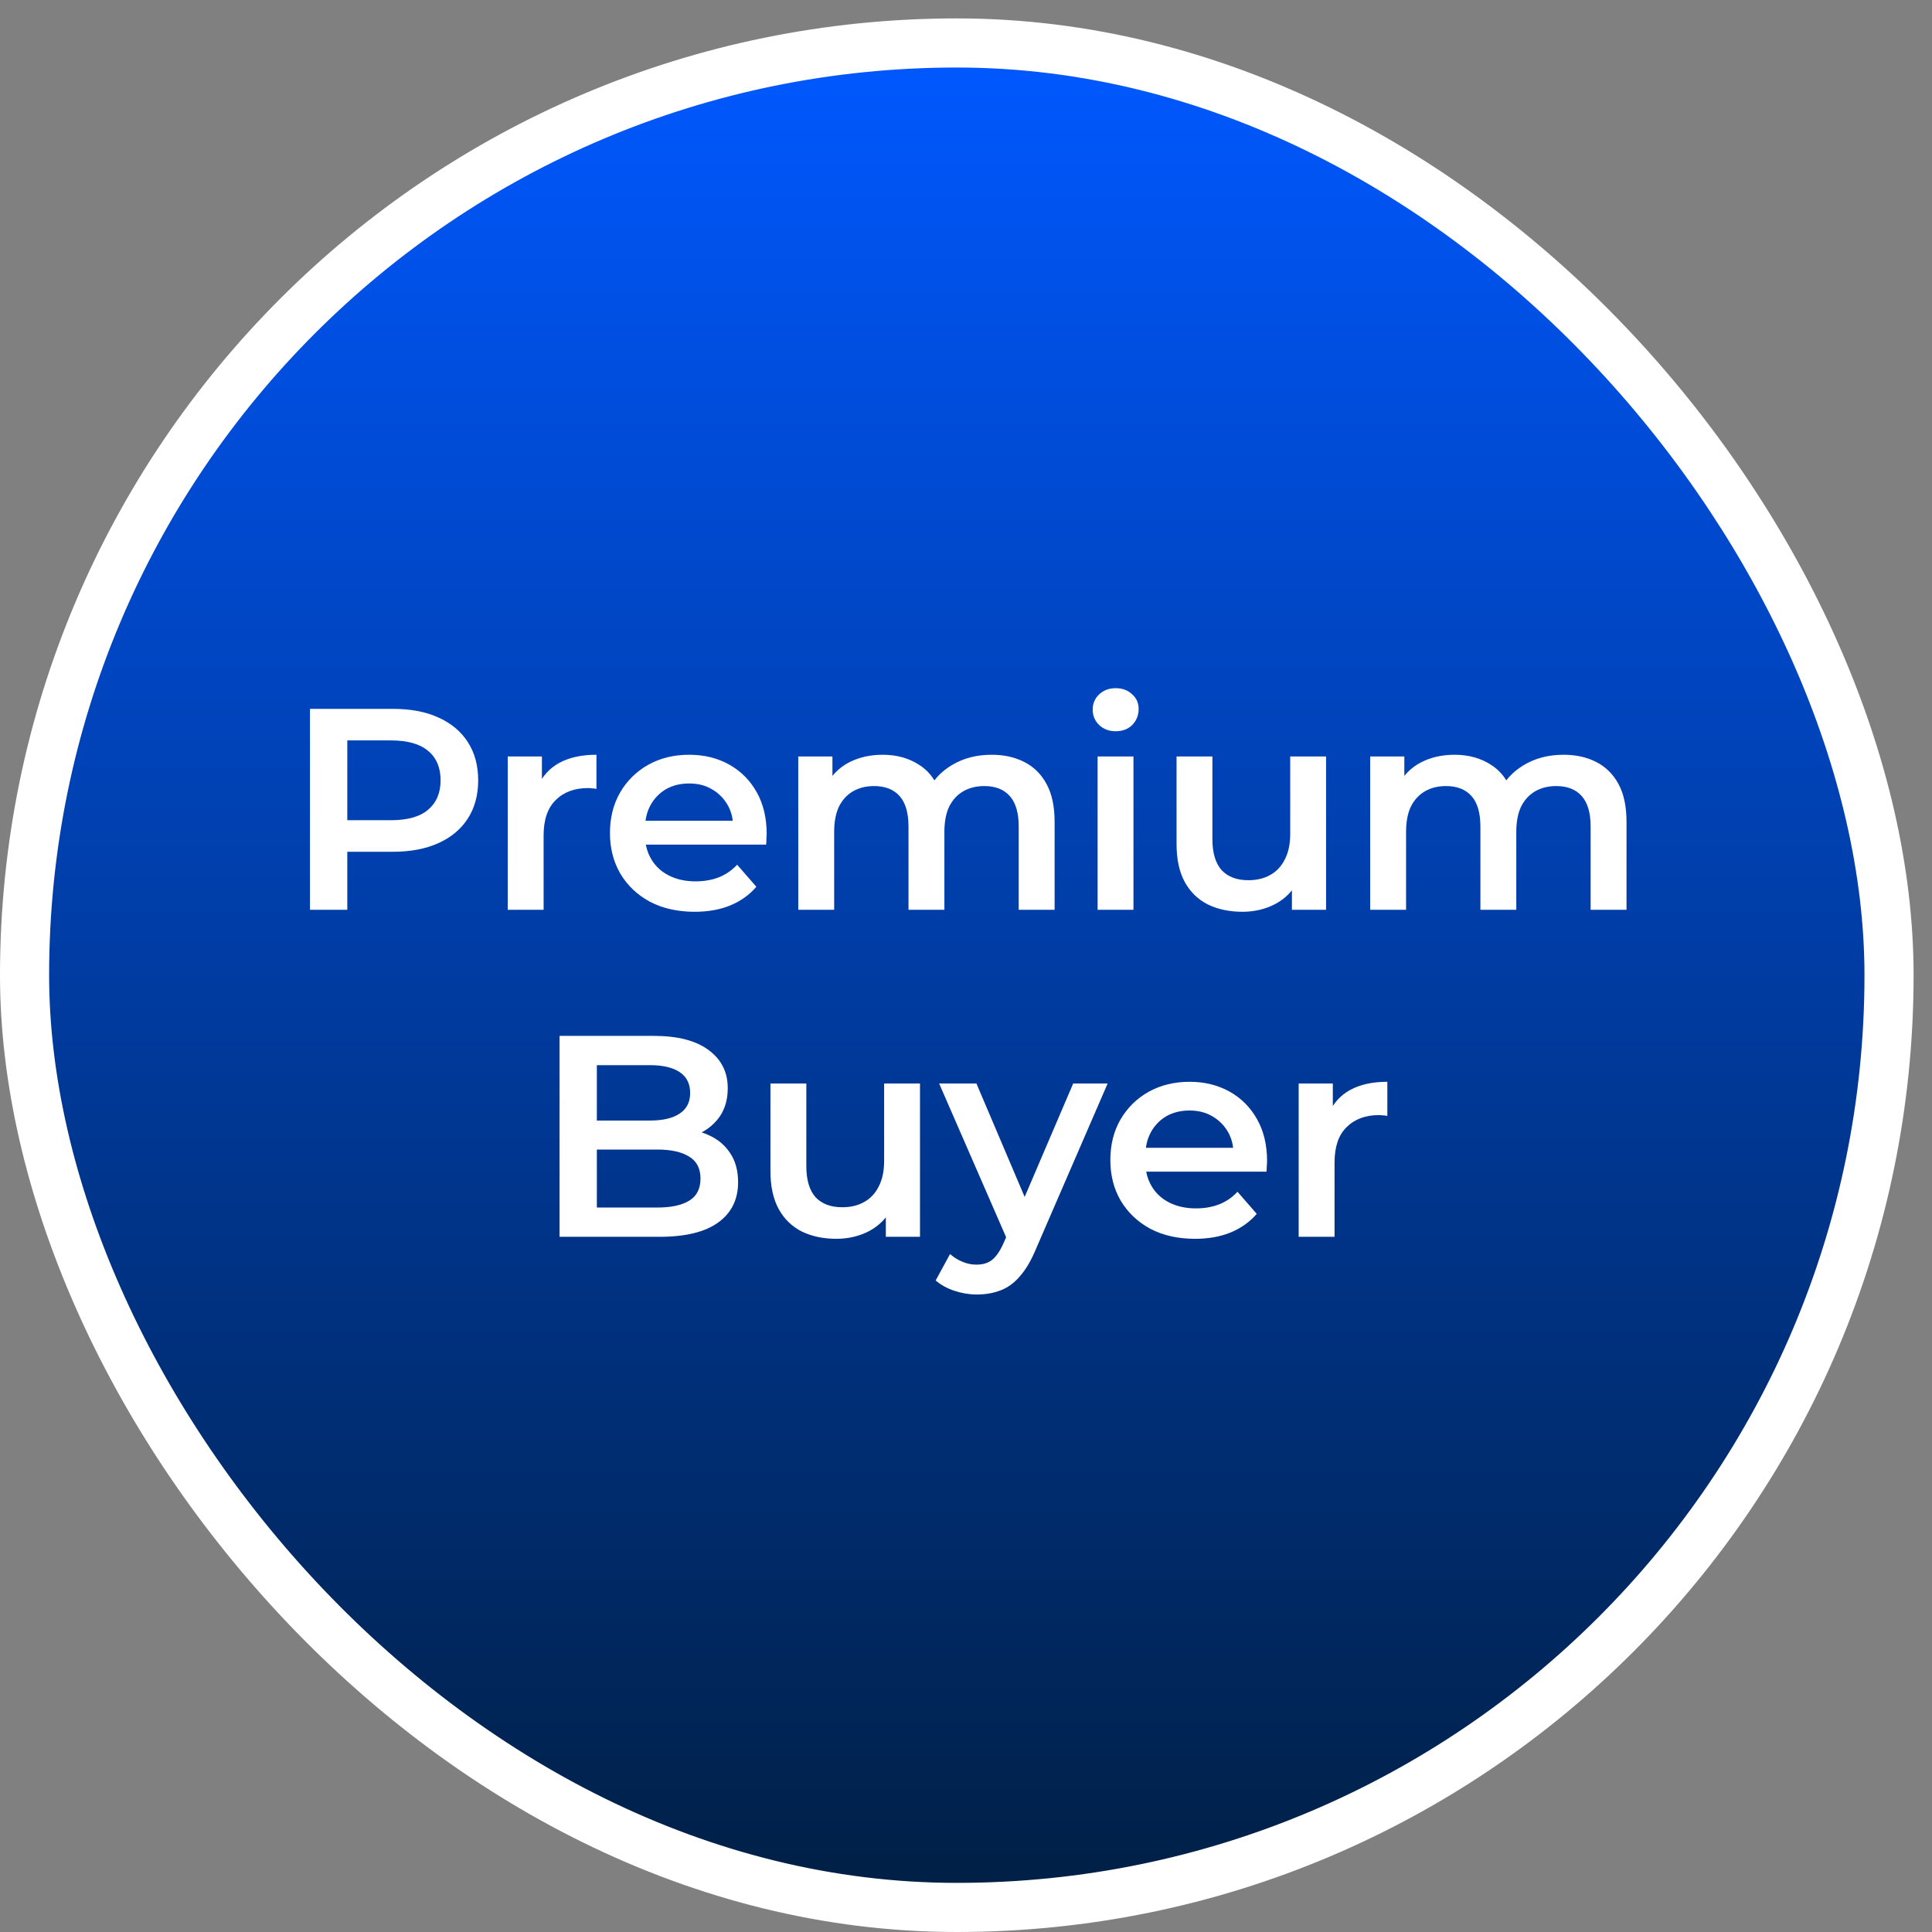
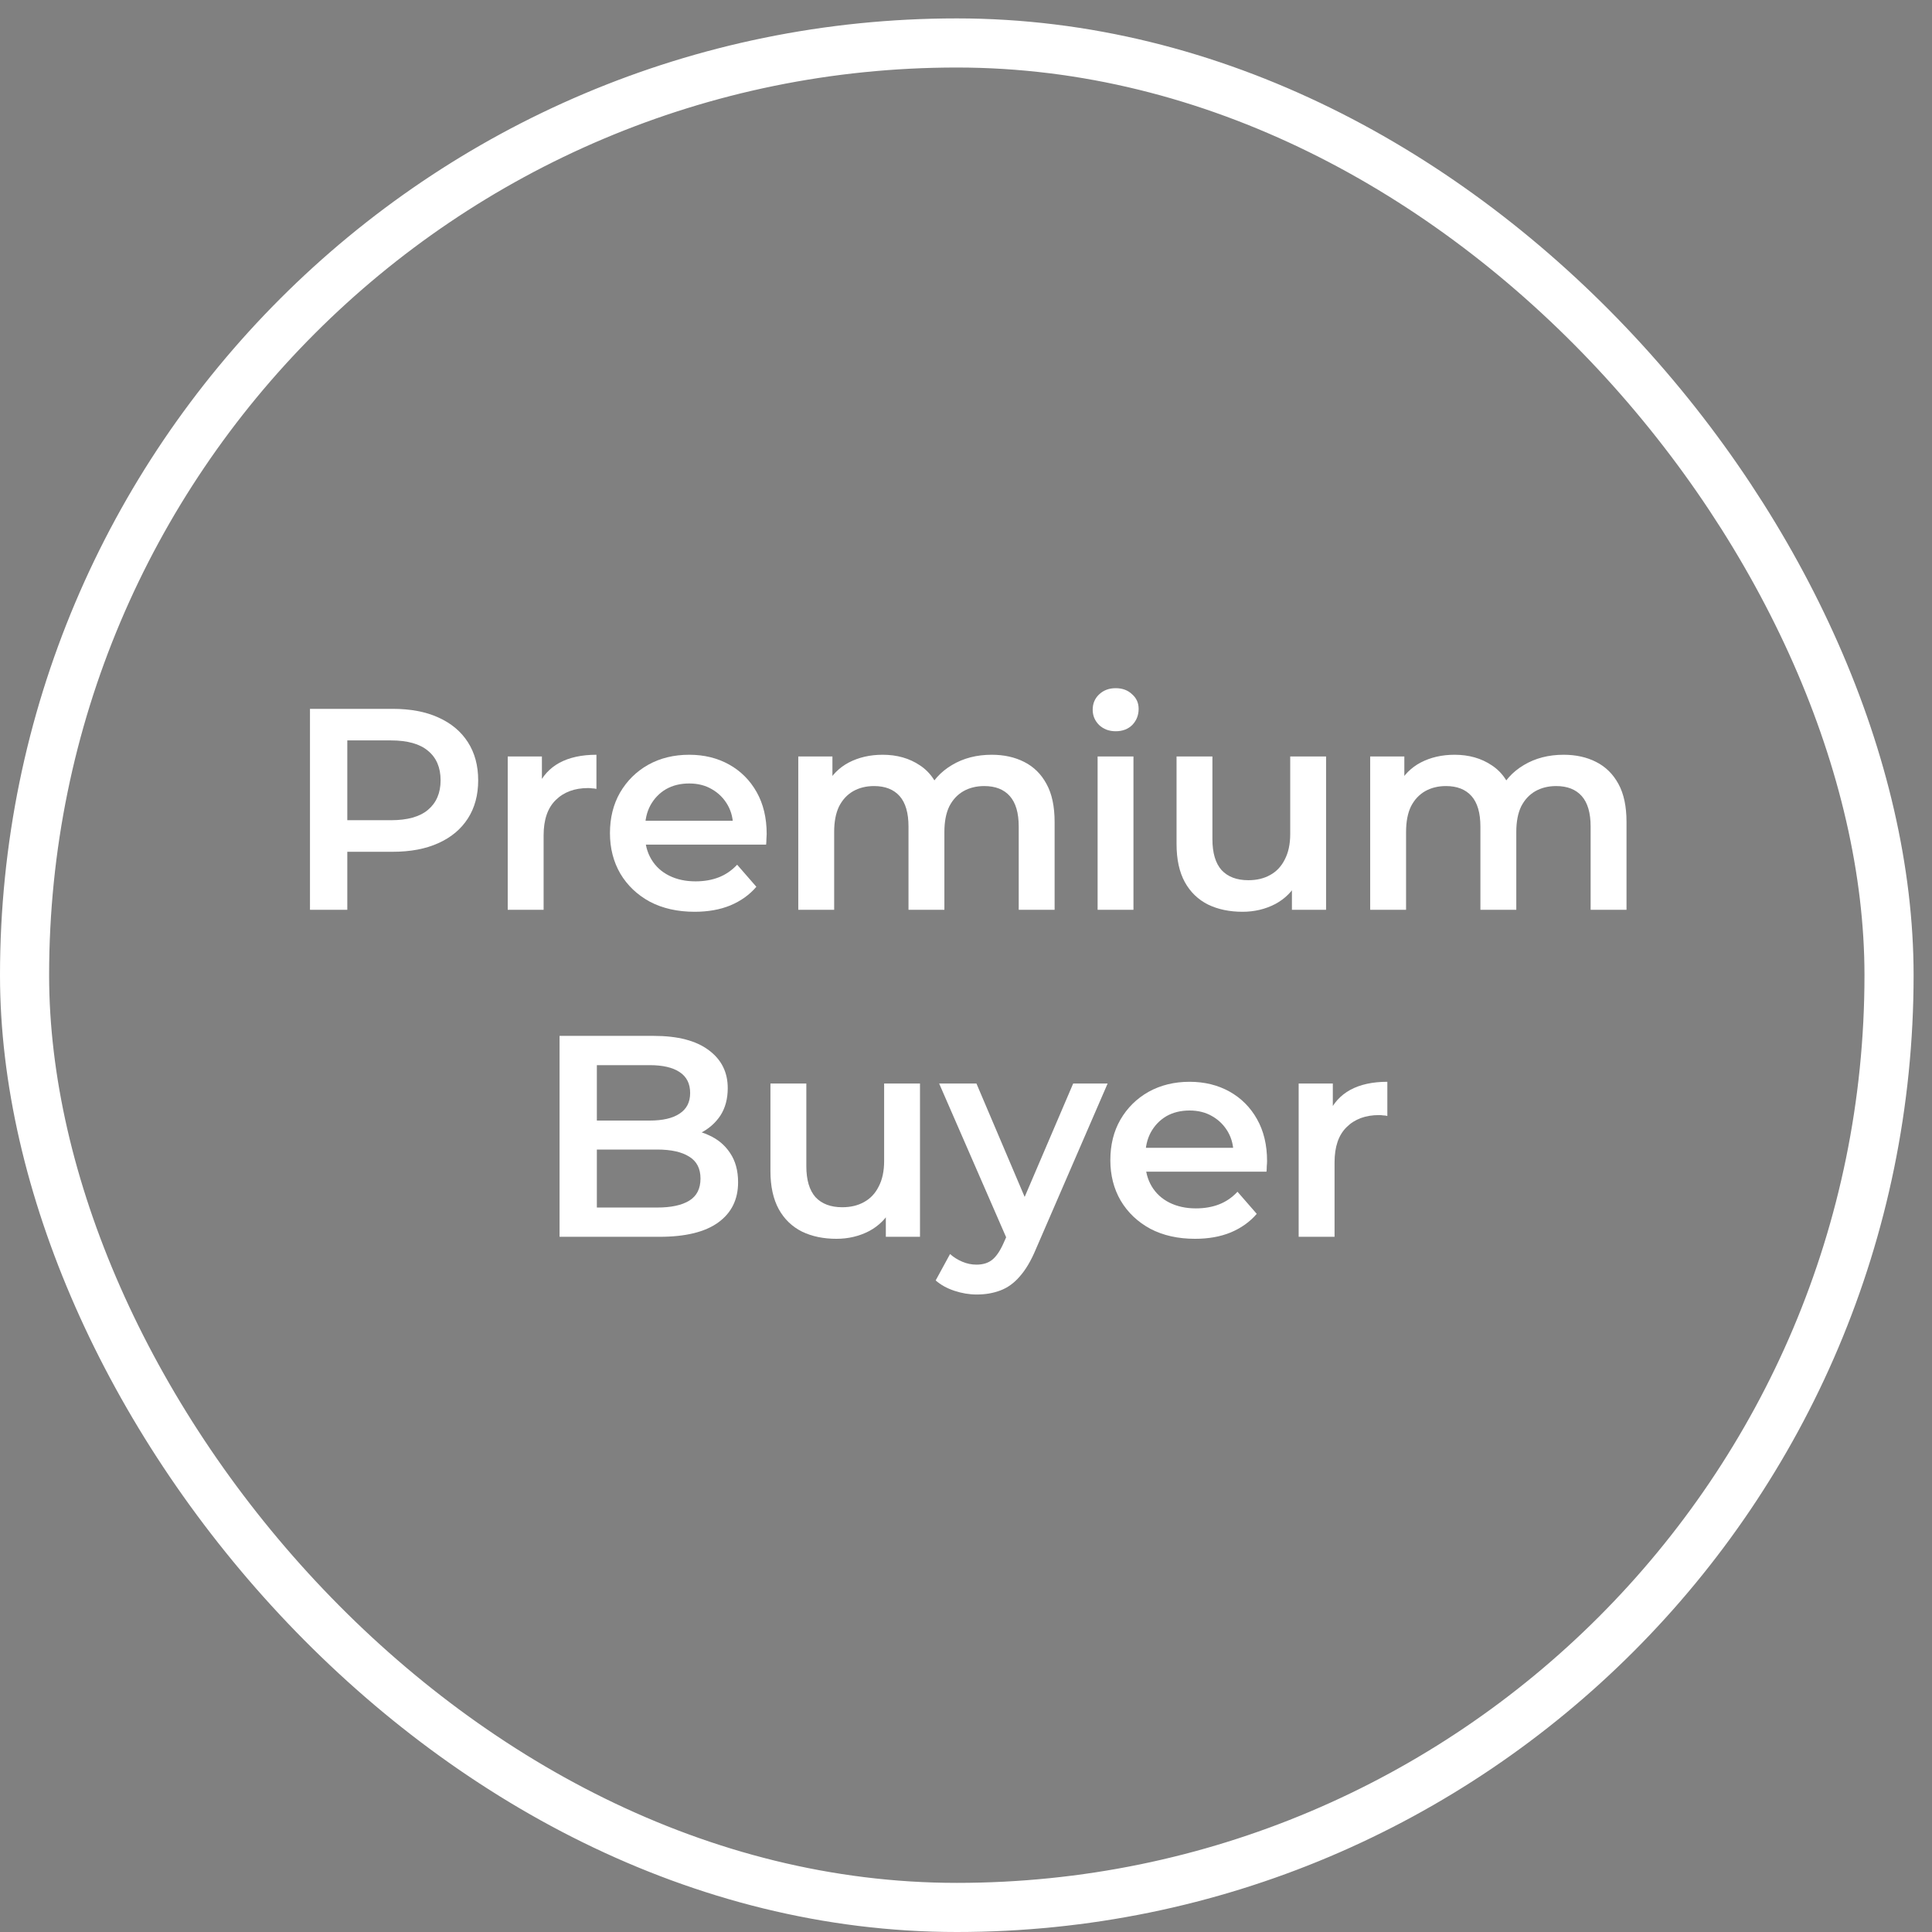
<svg xmlns="http://www.w3.org/2000/svg" width="59" height="59" viewBox="0 0 59 59" fill="none">
  <rect x="0" y="0" width="59" height="59" fill="#808080" stroke="none" />
-   <path d="M29.22 58.087C44.852 58.087 57.525 45.414 57.525 29.781C57.525 14.149 44.852 1.476 29.22 1.476C13.587 1.476 0.914 14.149 0.914 29.781C0.914 45.414 13.587 58.087 29.22 58.087Z" fill="url(#paint0_linear_787_8377)" />
  <path d="M9.466 27.783V21.647H11.991C12.534 21.647 12.999 21.734 13.385 21.91C13.776 22.085 14.077 22.336 14.288 22.664C14.498 22.991 14.603 23.379 14.603 23.829C14.603 24.279 14.498 24.668 14.288 24.995C14.077 25.323 13.776 25.574 13.385 25.749C12.999 25.924 12.534 26.012 11.991 26.012H10.098L10.606 25.477V27.783H9.466ZM10.606 25.6L10.098 25.048H11.938C12.441 25.048 12.818 24.943 13.069 24.732C13.326 24.516 13.455 24.215 13.455 23.829C13.455 23.438 13.326 23.137 13.069 22.927C12.818 22.716 12.441 22.611 11.938 22.611H10.098L10.606 22.05V25.6Z" fill="white" />
  <path d="M15.505 27.783V23.102H16.549V24.39L16.426 24.014C16.566 23.698 16.785 23.458 17.083 23.295C17.387 23.131 17.764 23.049 18.214 23.049V24.092C18.167 24.081 18.123 24.075 18.082 24.075C18.042 24.069 18.001 24.066 17.96 24.066C17.545 24.066 17.215 24.189 16.969 24.434C16.724 24.674 16.601 25.033 16.601 25.512V27.783H15.505Z" fill="white" />
  <path d="M21.213 27.844C20.693 27.844 20.237 27.742 19.846 27.537C19.46 27.327 19.159 27.041 18.943 26.678C18.733 26.316 18.627 25.904 18.627 25.442C18.627 24.975 18.73 24.563 18.934 24.206C19.145 23.844 19.431 23.561 19.793 23.356C20.161 23.151 20.579 23.049 21.047 23.049C21.503 23.049 21.909 23.149 22.265 23.347C22.622 23.546 22.902 23.826 23.107 24.189C23.311 24.551 23.413 24.978 23.413 25.469C23.413 25.515 23.41 25.568 23.405 25.626C23.405 25.685 23.402 25.74 23.396 25.793H19.495V25.065H22.817L22.388 25.293C22.394 25.024 22.338 24.788 22.221 24.583C22.104 24.379 21.944 24.218 21.739 24.101C21.541 23.984 21.31 23.926 21.047 23.926C20.778 23.926 20.541 23.984 20.337 24.101C20.138 24.218 19.98 24.382 19.863 24.592C19.752 24.797 19.697 25.039 19.697 25.32V25.495C19.697 25.775 19.761 26.024 19.89 26.24C20.018 26.456 20.199 26.623 20.433 26.74C20.667 26.857 20.936 26.915 21.239 26.915C21.503 26.915 21.739 26.874 21.95 26.792C22.16 26.71 22.347 26.582 22.511 26.407L23.098 27.081C22.887 27.327 22.622 27.517 22.3 27.651C21.985 27.78 21.622 27.844 21.213 27.844Z" fill="white" />
  <path d="M30.286 23.049C30.66 23.049 30.99 23.122 31.277 23.268C31.569 23.415 31.797 23.64 31.96 23.943C32.124 24.241 32.206 24.627 32.206 25.1V27.783H31.11V25.241C31.11 24.826 31.02 24.516 30.838 24.311C30.657 24.107 30.397 24.005 30.058 24.005C29.819 24.005 29.605 24.057 29.419 24.163C29.237 24.268 29.094 24.422 28.989 24.627C28.89 24.832 28.84 25.092 28.84 25.407V27.783H27.744V25.241C27.744 24.826 27.654 24.516 27.473 24.311C27.291 24.107 27.031 24.005 26.692 24.005C26.453 24.005 26.239 24.057 26.052 24.163C25.871 24.268 25.728 24.422 25.623 24.627C25.524 24.832 25.474 25.092 25.474 25.407V27.783H24.378V23.102H25.421V24.347L25.237 23.978C25.395 23.674 25.623 23.444 25.921 23.286C26.225 23.128 26.57 23.049 26.955 23.049C27.394 23.049 27.773 23.157 28.095 23.374C28.422 23.59 28.638 23.917 28.744 24.355L28.314 24.206C28.466 23.856 28.717 23.575 29.068 23.365C29.419 23.154 29.825 23.049 30.286 23.049Z" fill="white" />
  <path d="M33.519 27.783V23.102H34.614V27.783H33.519ZM34.071 22.331C33.866 22.331 33.697 22.266 33.562 22.138C33.434 22.009 33.369 21.854 33.369 21.673C33.369 21.486 33.434 21.331 33.562 21.209C33.697 21.08 33.866 21.016 34.071 21.016C34.275 21.016 34.442 21.077 34.57 21.2C34.705 21.317 34.772 21.466 34.772 21.647C34.772 21.84 34.708 22.003 34.579 22.138C34.45 22.266 34.281 22.331 34.071 22.331Z" fill="white" />
  <path d="M37.946 27.844C37.548 27.844 37.198 27.771 36.894 27.625C36.59 27.473 36.353 27.245 36.184 26.941C36.014 26.631 35.93 26.243 35.93 25.775V23.102H37.025V25.626C37.025 26.047 37.119 26.363 37.306 26.573C37.499 26.778 37.77 26.88 38.121 26.88C38.378 26.88 38.6 26.827 38.787 26.722C38.98 26.617 39.129 26.459 39.234 26.249C39.345 26.038 39.401 25.778 39.401 25.469V23.102H40.496V27.783H39.453V26.52L39.637 26.906C39.48 27.21 39.249 27.444 38.945 27.607C38.641 27.765 38.308 27.844 37.946 27.844Z" fill="white" />
  <path d="M47.751 23.049C48.125 23.049 48.456 23.122 48.742 23.268C49.034 23.415 49.262 23.64 49.426 23.943C49.589 24.241 49.671 24.627 49.671 25.1V27.783H48.575V25.241C48.575 24.826 48.485 24.516 48.304 24.311C48.123 24.107 47.862 24.005 47.523 24.005C47.284 24.005 47.071 24.057 46.884 24.163C46.703 24.268 46.559 24.422 46.454 24.627C46.355 24.832 46.305 25.092 46.305 25.407V27.783H45.209V25.241C45.209 24.826 45.119 24.516 44.938 24.311C44.757 24.107 44.496 24.005 44.157 24.005C43.918 24.005 43.705 24.057 43.518 24.163C43.337 24.268 43.193 24.422 43.088 24.627C42.989 24.832 42.939 25.092 42.939 25.407V27.783H41.843V23.102H42.886V24.347L42.702 23.978C42.86 23.674 43.088 23.444 43.386 23.286C43.69 23.128 44.035 23.049 44.42 23.049C44.859 23.049 45.239 23.157 45.56 23.374C45.887 23.59 46.103 23.917 46.209 24.355L45.779 24.206C45.931 23.856 46.182 23.575 46.533 23.365C46.884 23.154 47.29 23.049 47.751 23.049Z" fill="white" />
  <path d="M17.088 37.77V31.634H19.963C20.699 31.634 21.26 31.78 21.646 32.072C22.032 32.358 22.224 32.744 22.224 33.229C22.224 33.556 22.149 33.837 21.997 34.071C21.845 34.298 21.64 34.477 21.383 34.605C21.132 34.728 20.857 34.789 20.559 34.789L20.717 34.474C21.062 34.474 21.371 34.538 21.646 34.667C21.921 34.789 22.137 34.971 22.295 35.21C22.458 35.45 22.54 35.748 22.54 36.104C22.54 36.63 22.338 37.039 21.935 37.331C21.532 37.624 20.933 37.77 20.138 37.77H17.088ZM18.227 36.876H20.068C20.495 36.876 20.822 36.806 21.05 36.665C21.278 36.525 21.392 36.3 21.392 35.99C21.392 35.686 21.278 35.464 21.05 35.324C20.822 35.178 20.495 35.105 20.068 35.105H18.14V34.22H19.84C20.238 34.22 20.541 34.15 20.752 34.009C20.968 33.869 21.076 33.659 21.076 33.378C21.076 33.092 20.968 32.879 20.752 32.738C20.541 32.598 20.238 32.528 19.84 32.528H18.227V36.876Z" fill="white" />
  <path d="M25.544 37.831C25.147 37.831 24.796 37.758 24.493 37.612C24.189 37.46 23.952 37.232 23.783 36.928C23.613 36.618 23.528 36.23 23.528 35.762V33.089H24.624V35.613C24.624 36.034 24.718 36.35 24.905 36.56C25.097 36.765 25.369 36.867 25.72 36.867C25.977 36.867 26.199 36.814 26.386 36.709C26.579 36.604 26.728 36.446 26.833 36.236C26.944 36.025 27 35.765 27 35.456V33.089H28.095V37.77H27.052V36.508L27.236 36.893C27.078 37.197 26.848 37.431 26.544 37.594C26.24 37.752 25.907 37.831 25.544 37.831Z" fill="white" />
  <path d="M29.828 39.532C29.6 39.532 29.372 39.494 29.144 39.418C28.916 39.342 28.726 39.236 28.574 39.102L29.013 38.296C29.124 38.395 29.249 38.474 29.39 38.532C29.53 38.591 29.673 38.62 29.819 38.62C30.018 38.62 30.178 38.57 30.301 38.471C30.424 38.372 30.538 38.205 30.643 37.971L30.915 37.358L31.003 37.226L32.773 33.089H33.825L31.634 38.147C31.488 38.497 31.324 38.775 31.143 38.979C30.967 39.184 30.769 39.327 30.547 39.409C30.331 39.491 30.091 39.532 29.828 39.532ZM30.792 37.936L28.68 33.089H29.819L31.537 37.13L30.792 37.936Z" fill="white" />
  <path d="M36.494 37.831C35.974 37.831 35.518 37.729 35.127 37.524C34.741 37.314 34.44 37.028 34.224 36.665C34.013 36.303 33.908 35.891 33.908 35.429C33.908 34.962 34.01 34.55 34.215 34.193C34.425 33.831 34.712 33.548 35.074 33.343C35.442 33.139 35.86 33.036 36.327 33.036C36.783 33.036 37.189 33.136 37.546 33.334C37.902 33.533 38.183 33.813 38.387 34.176C38.592 34.538 38.694 34.965 38.694 35.456C38.694 35.502 38.691 35.555 38.685 35.613C38.685 35.672 38.682 35.727 38.677 35.78H34.776V35.052H38.098L37.669 35.28C37.674 35.011 37.619 34.775 37.502 34.57C37.385 34.366 37.224 34.205 37.02 34.088C36.821 33.971 36.59 33.913 36.327 33.913C36.059 33.913 35.822 33.971 35.617 34.088C35.419 34.205 35.261 34.369 35.144 34.579C35.033 34.784 34.977 35.026 34.977 35.307V35.482C34.977 35.762 35.042 36.011 35.17 36.227C35.299 36.443 35.48 36.61 35.714 36.727C35.948 36.843 36.216 36.902 36.52 36.902C36.783 36.902 37.02 36.861 37.23 36.779C37.441 36.697 37.628 36.569 37.791 36.394L38.379 37.069C38.168 37.314 37.902 37.504 37.581 37.638C37.265 37.767 36.903 37.831 36.494 37.831Z" fill="white" />
  <path d="M39.659 37.77V33.089H40.702V34.377L40.579 34.001C40.72 33.685 40.939 33.445 41.237 33.282C41.541 33.118 41.918 33.036 42.367 33.036V34.079C42.321 34.068 42.277 34.062 42.236 34.062C42.195 34.056 42.154 34.053 42.113 34.053C41.698 34.053 41.368 34.176 41.123 34.421C40.877 34.661 40.755 35.02 40.755 35.499V37.77H39.659Z" fill="white" />
  <rect x="0.75" y="1.312" width="56.938" height="56.938" rx="28.469" stroke="white" stroke-width="1.5" />
  <defs>
    <linearGradient id="paint0_linear_787_8377" x1="29.22" y1="1.476" x2="29.22" y2="58.087" gradientUnits="userSpaceOnUse">
      <stop stop-color="#0058FF" />
      <stop offset="1" stop-color="#001F44" />
    </linearGradient>
  </defs>
</svg>